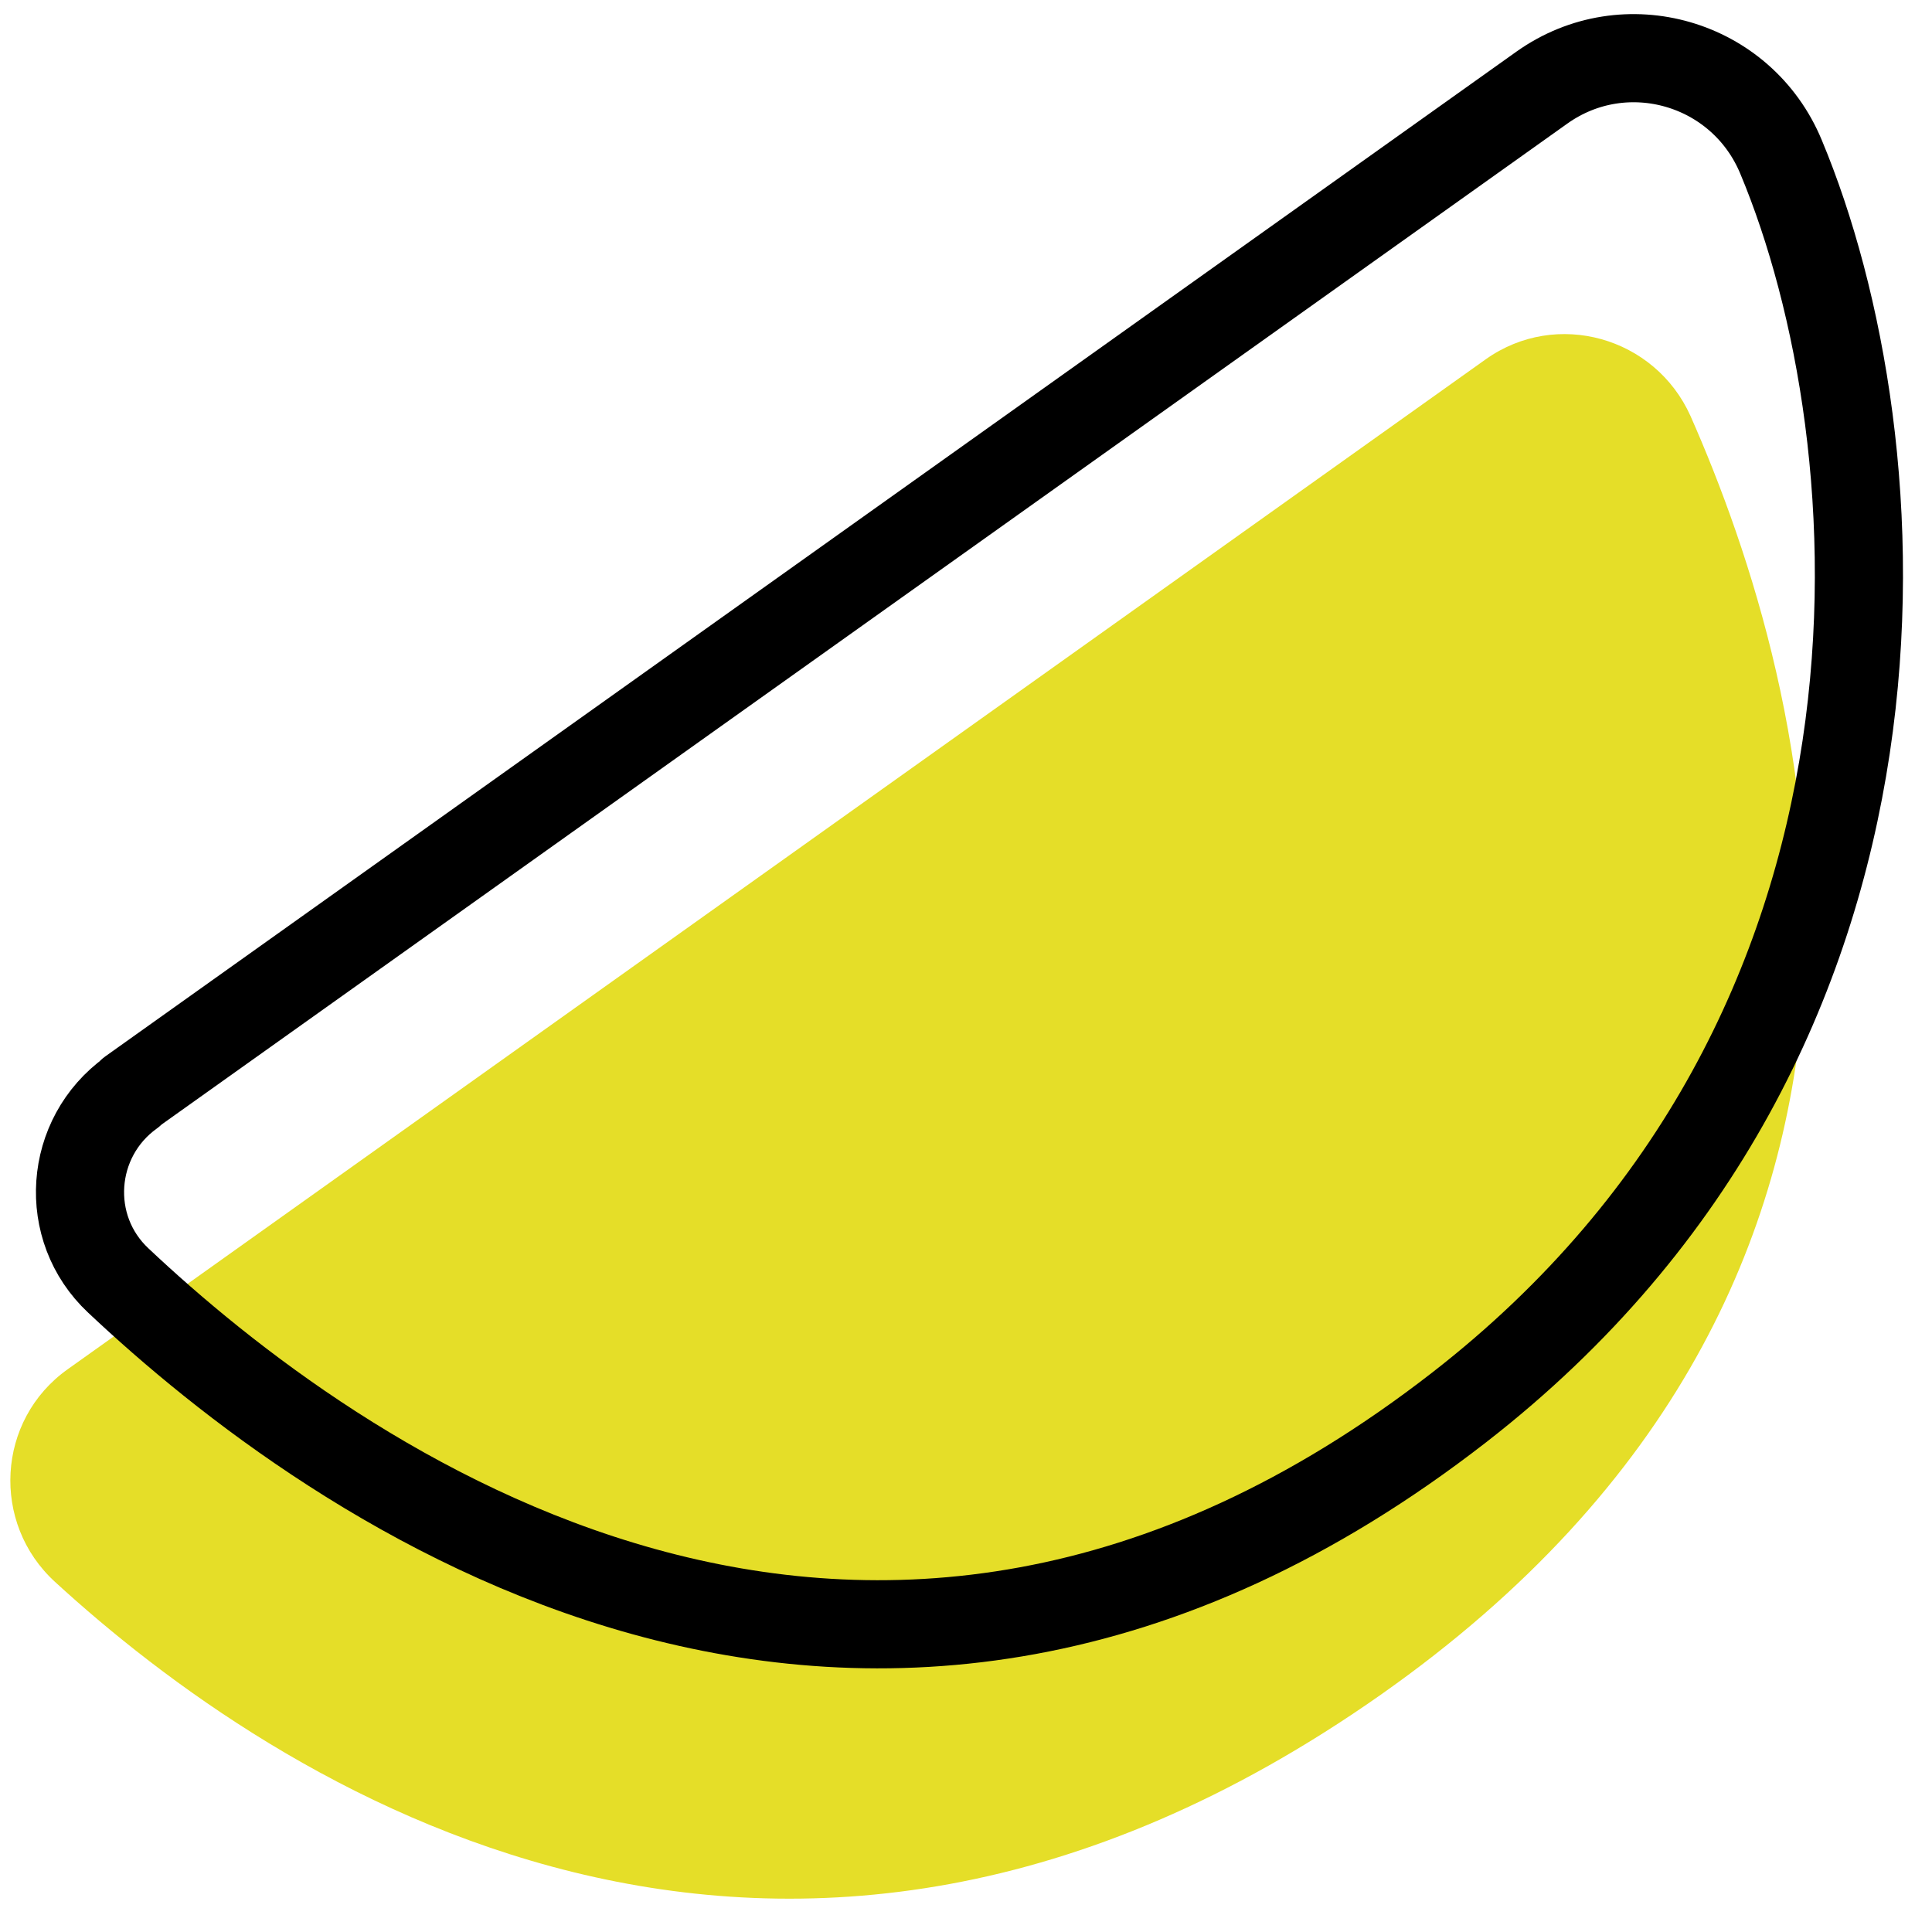
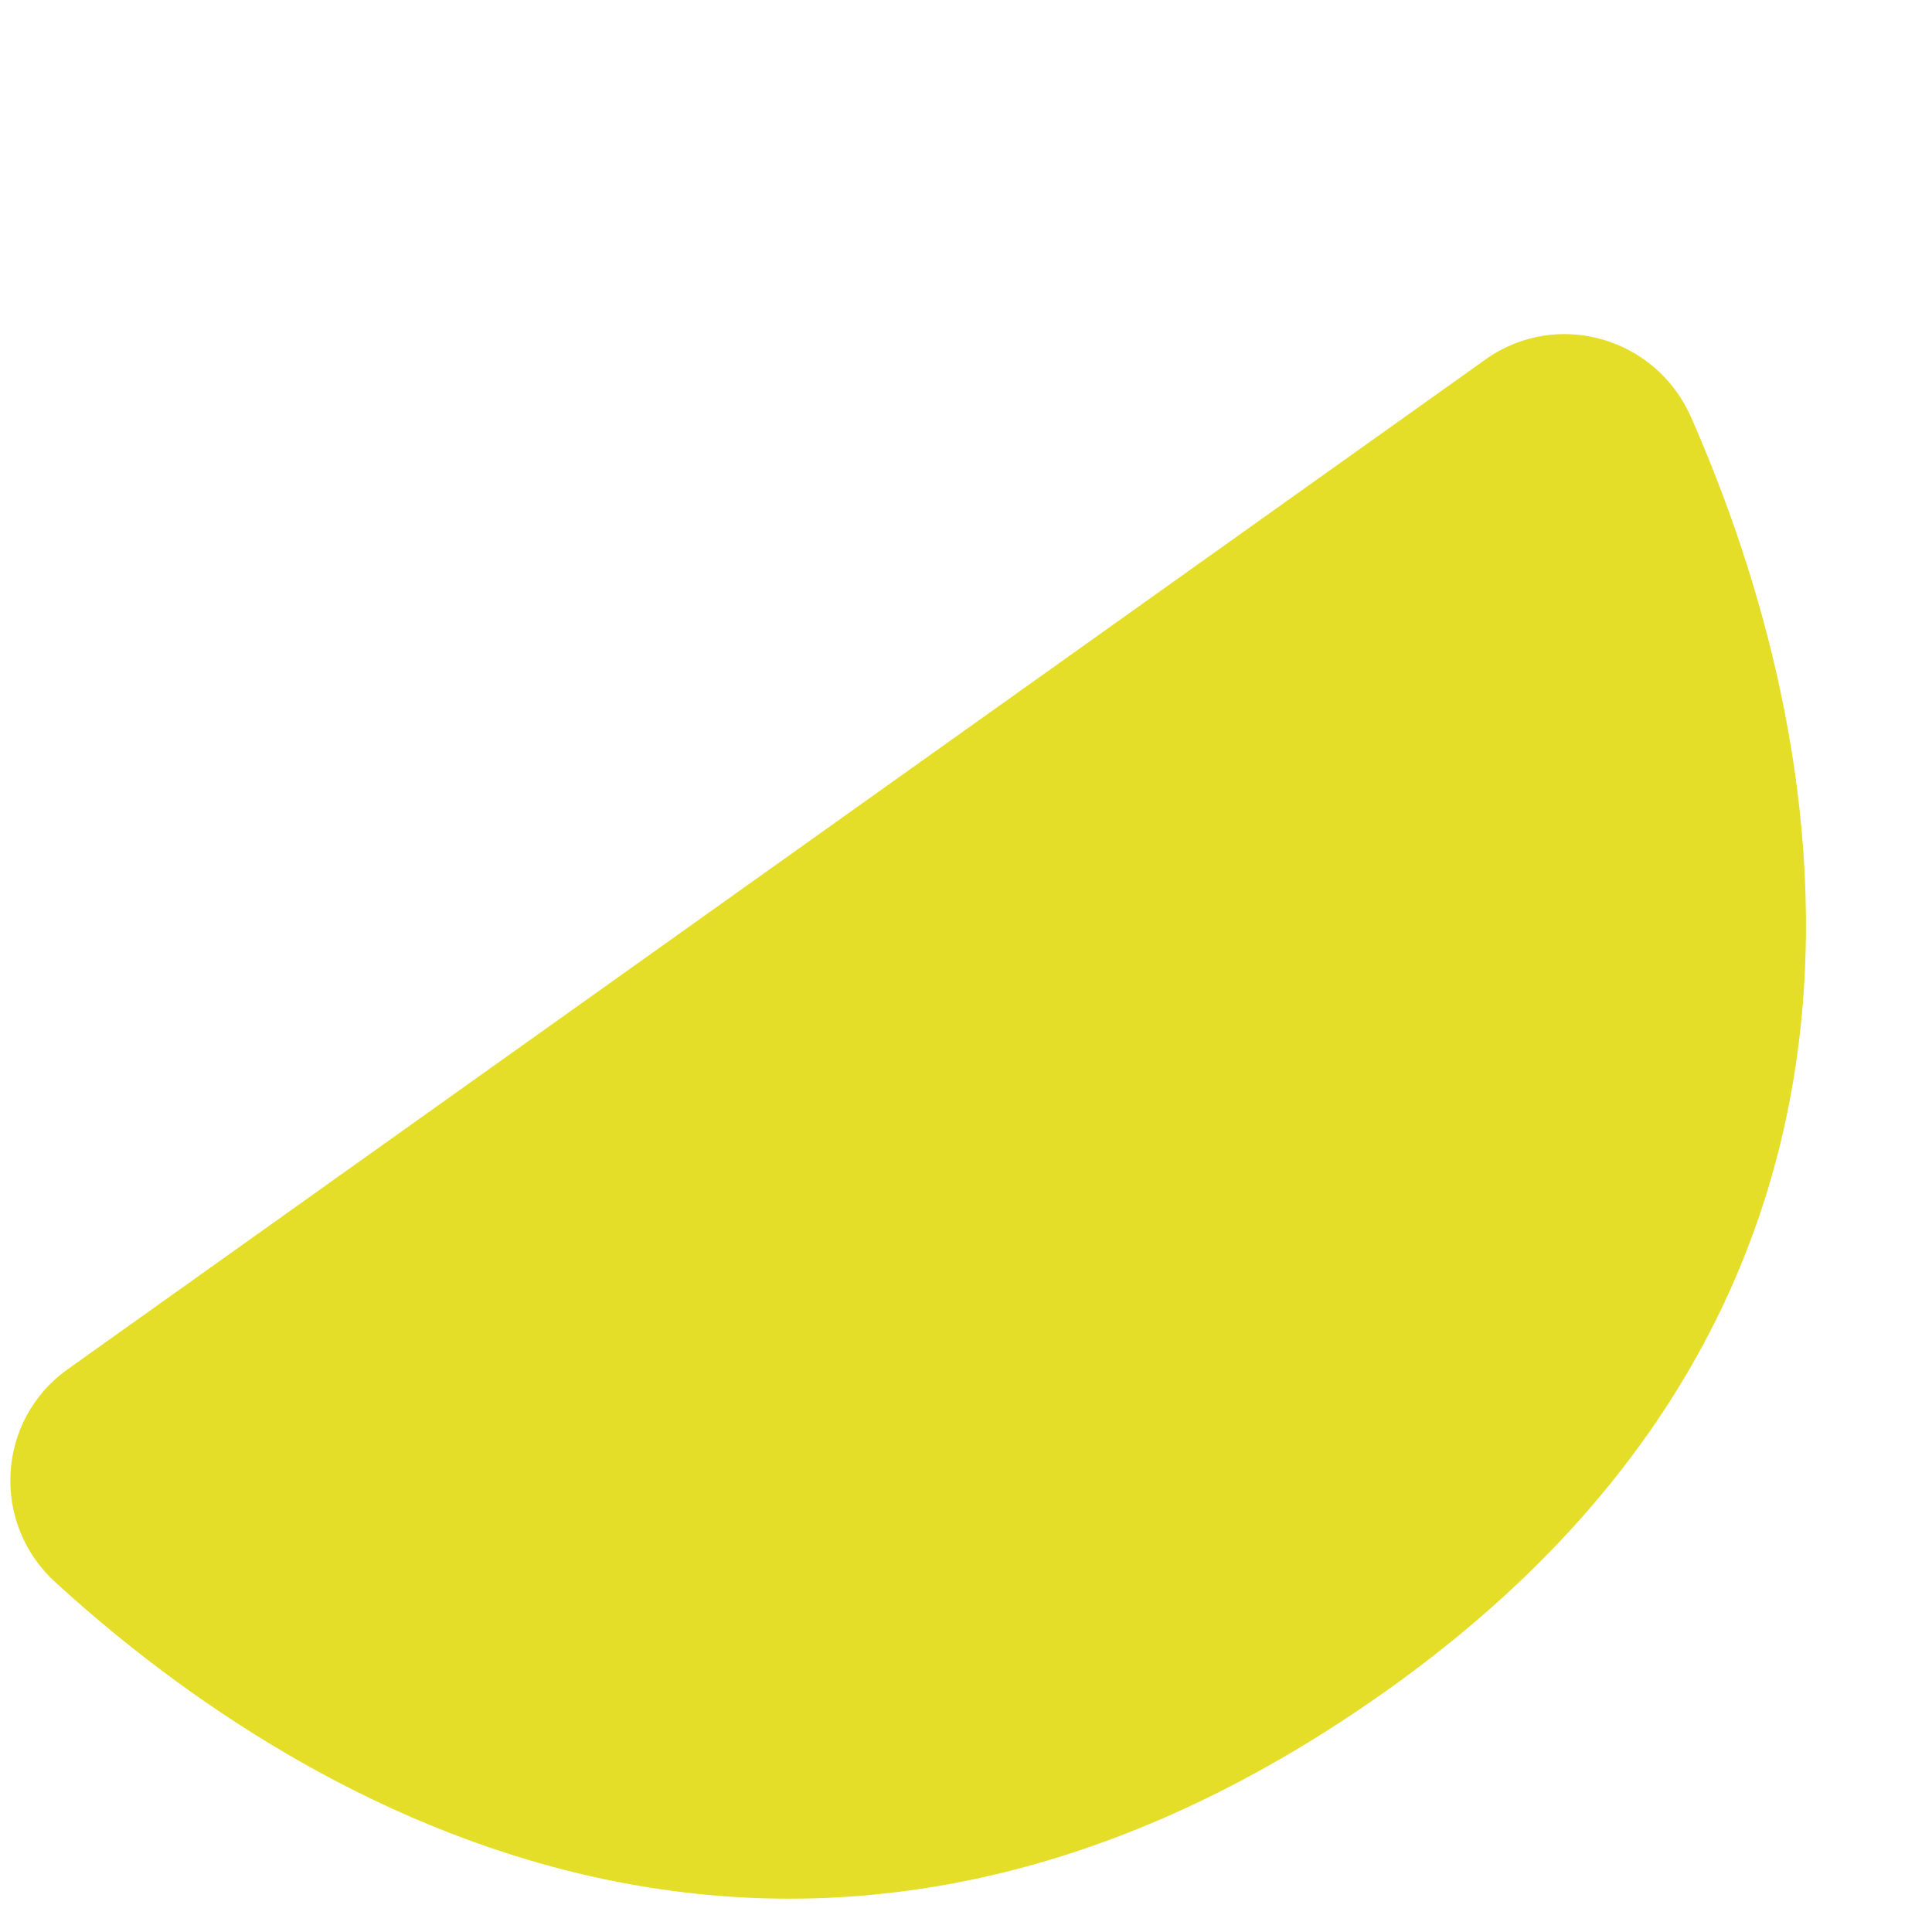
<svg xmlns="http://www.w3.org/2000/svg" id="Livello_1" data-name="Livello 1" version="1.1" viewBox="0 0 32 32">
  <defs>
    <style>
      .cls-1 {
        fill: #e5de28;
        stroke-width: 0px;
      }

      .cls-2 {
        fill: none;
        stroke: #000;
        stroke-linecap: round;
        stroke-linejoin: round;
        stroke-width: 1.46px;
      }
    </style>
  </defs>
  <path class="cls-1" d="M1.12,22.68L24.61,5.95c1.17-.83,2.8-.37,3.39.94,1.99,4.5,4.69,14.28-5.13,21.18-9.99,7.02-18.35,1.44-21.96-1.87-1.06-.97-.97-2.68.21-3.52Z" />
-   <path class="cls-2" d="M2.17,18.09L25.54,1.45c1.38-.98,3.31-.42,3.96,1.15,1.96,4.69,2.69,14.48-5.33,20.71-9.87,7.67-18.74,1.17-22.21-2.1-.93-.87-.82-2.37.21-3.11Z" />
</svg>